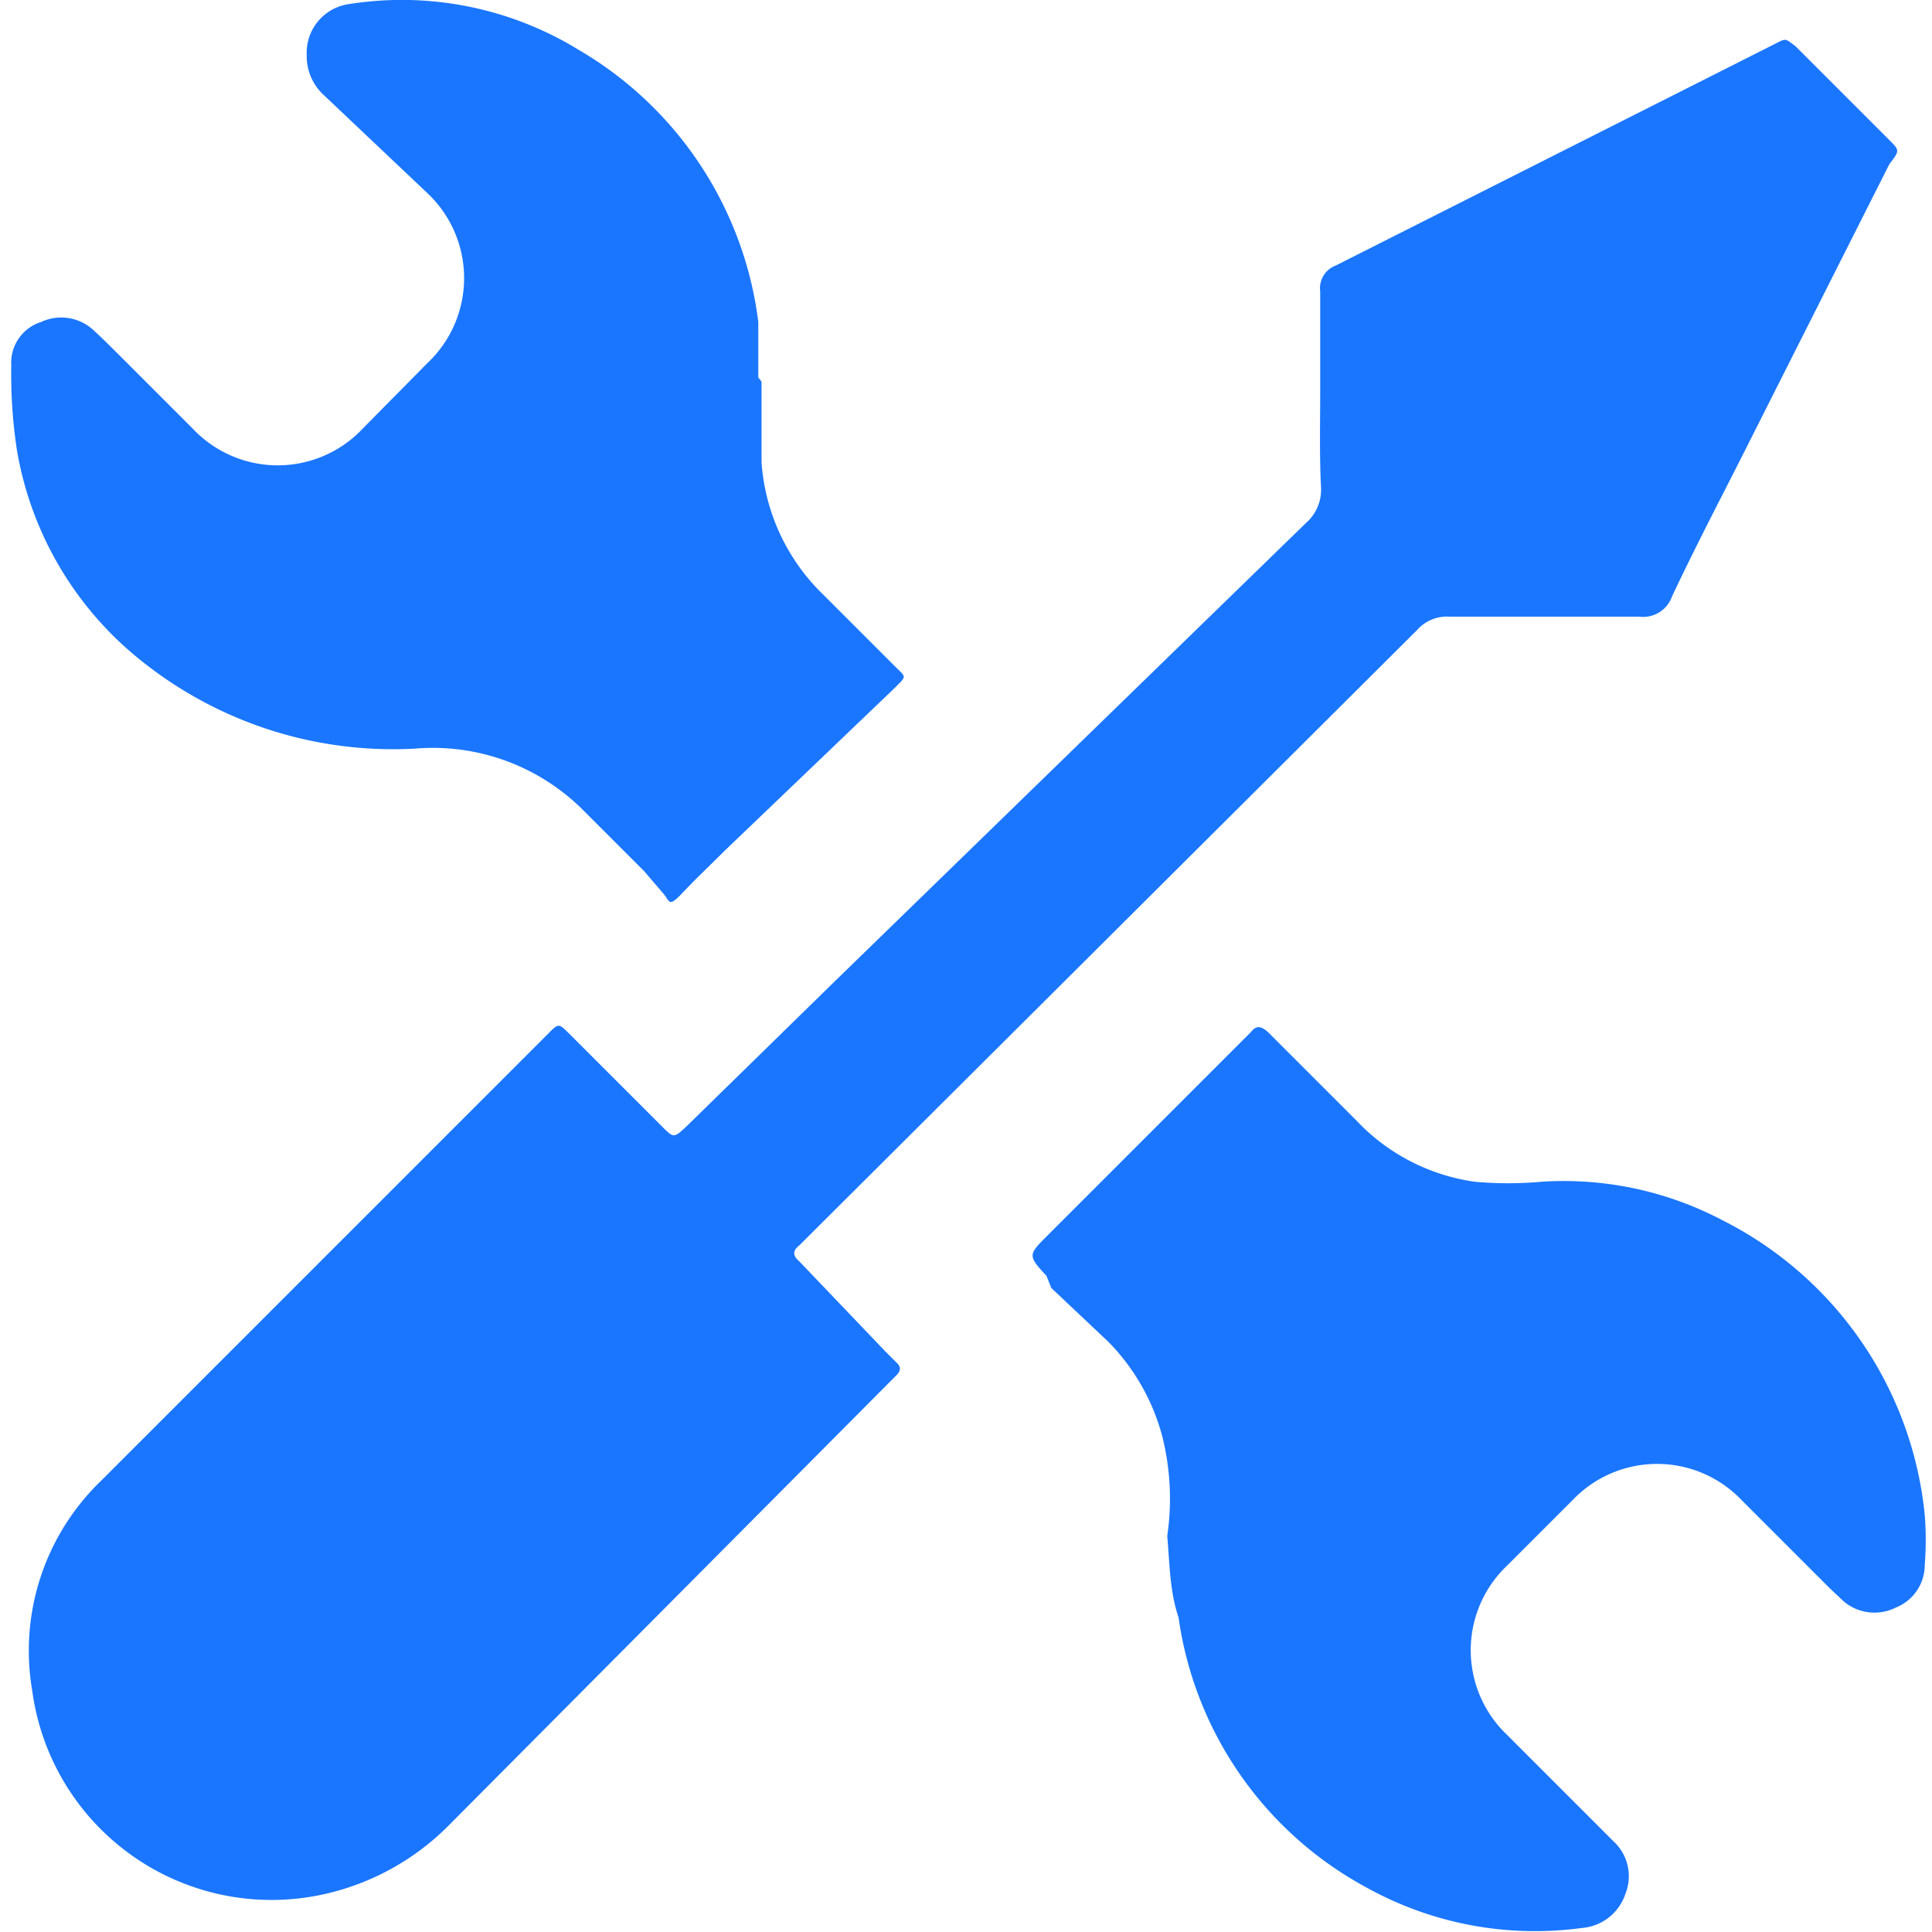
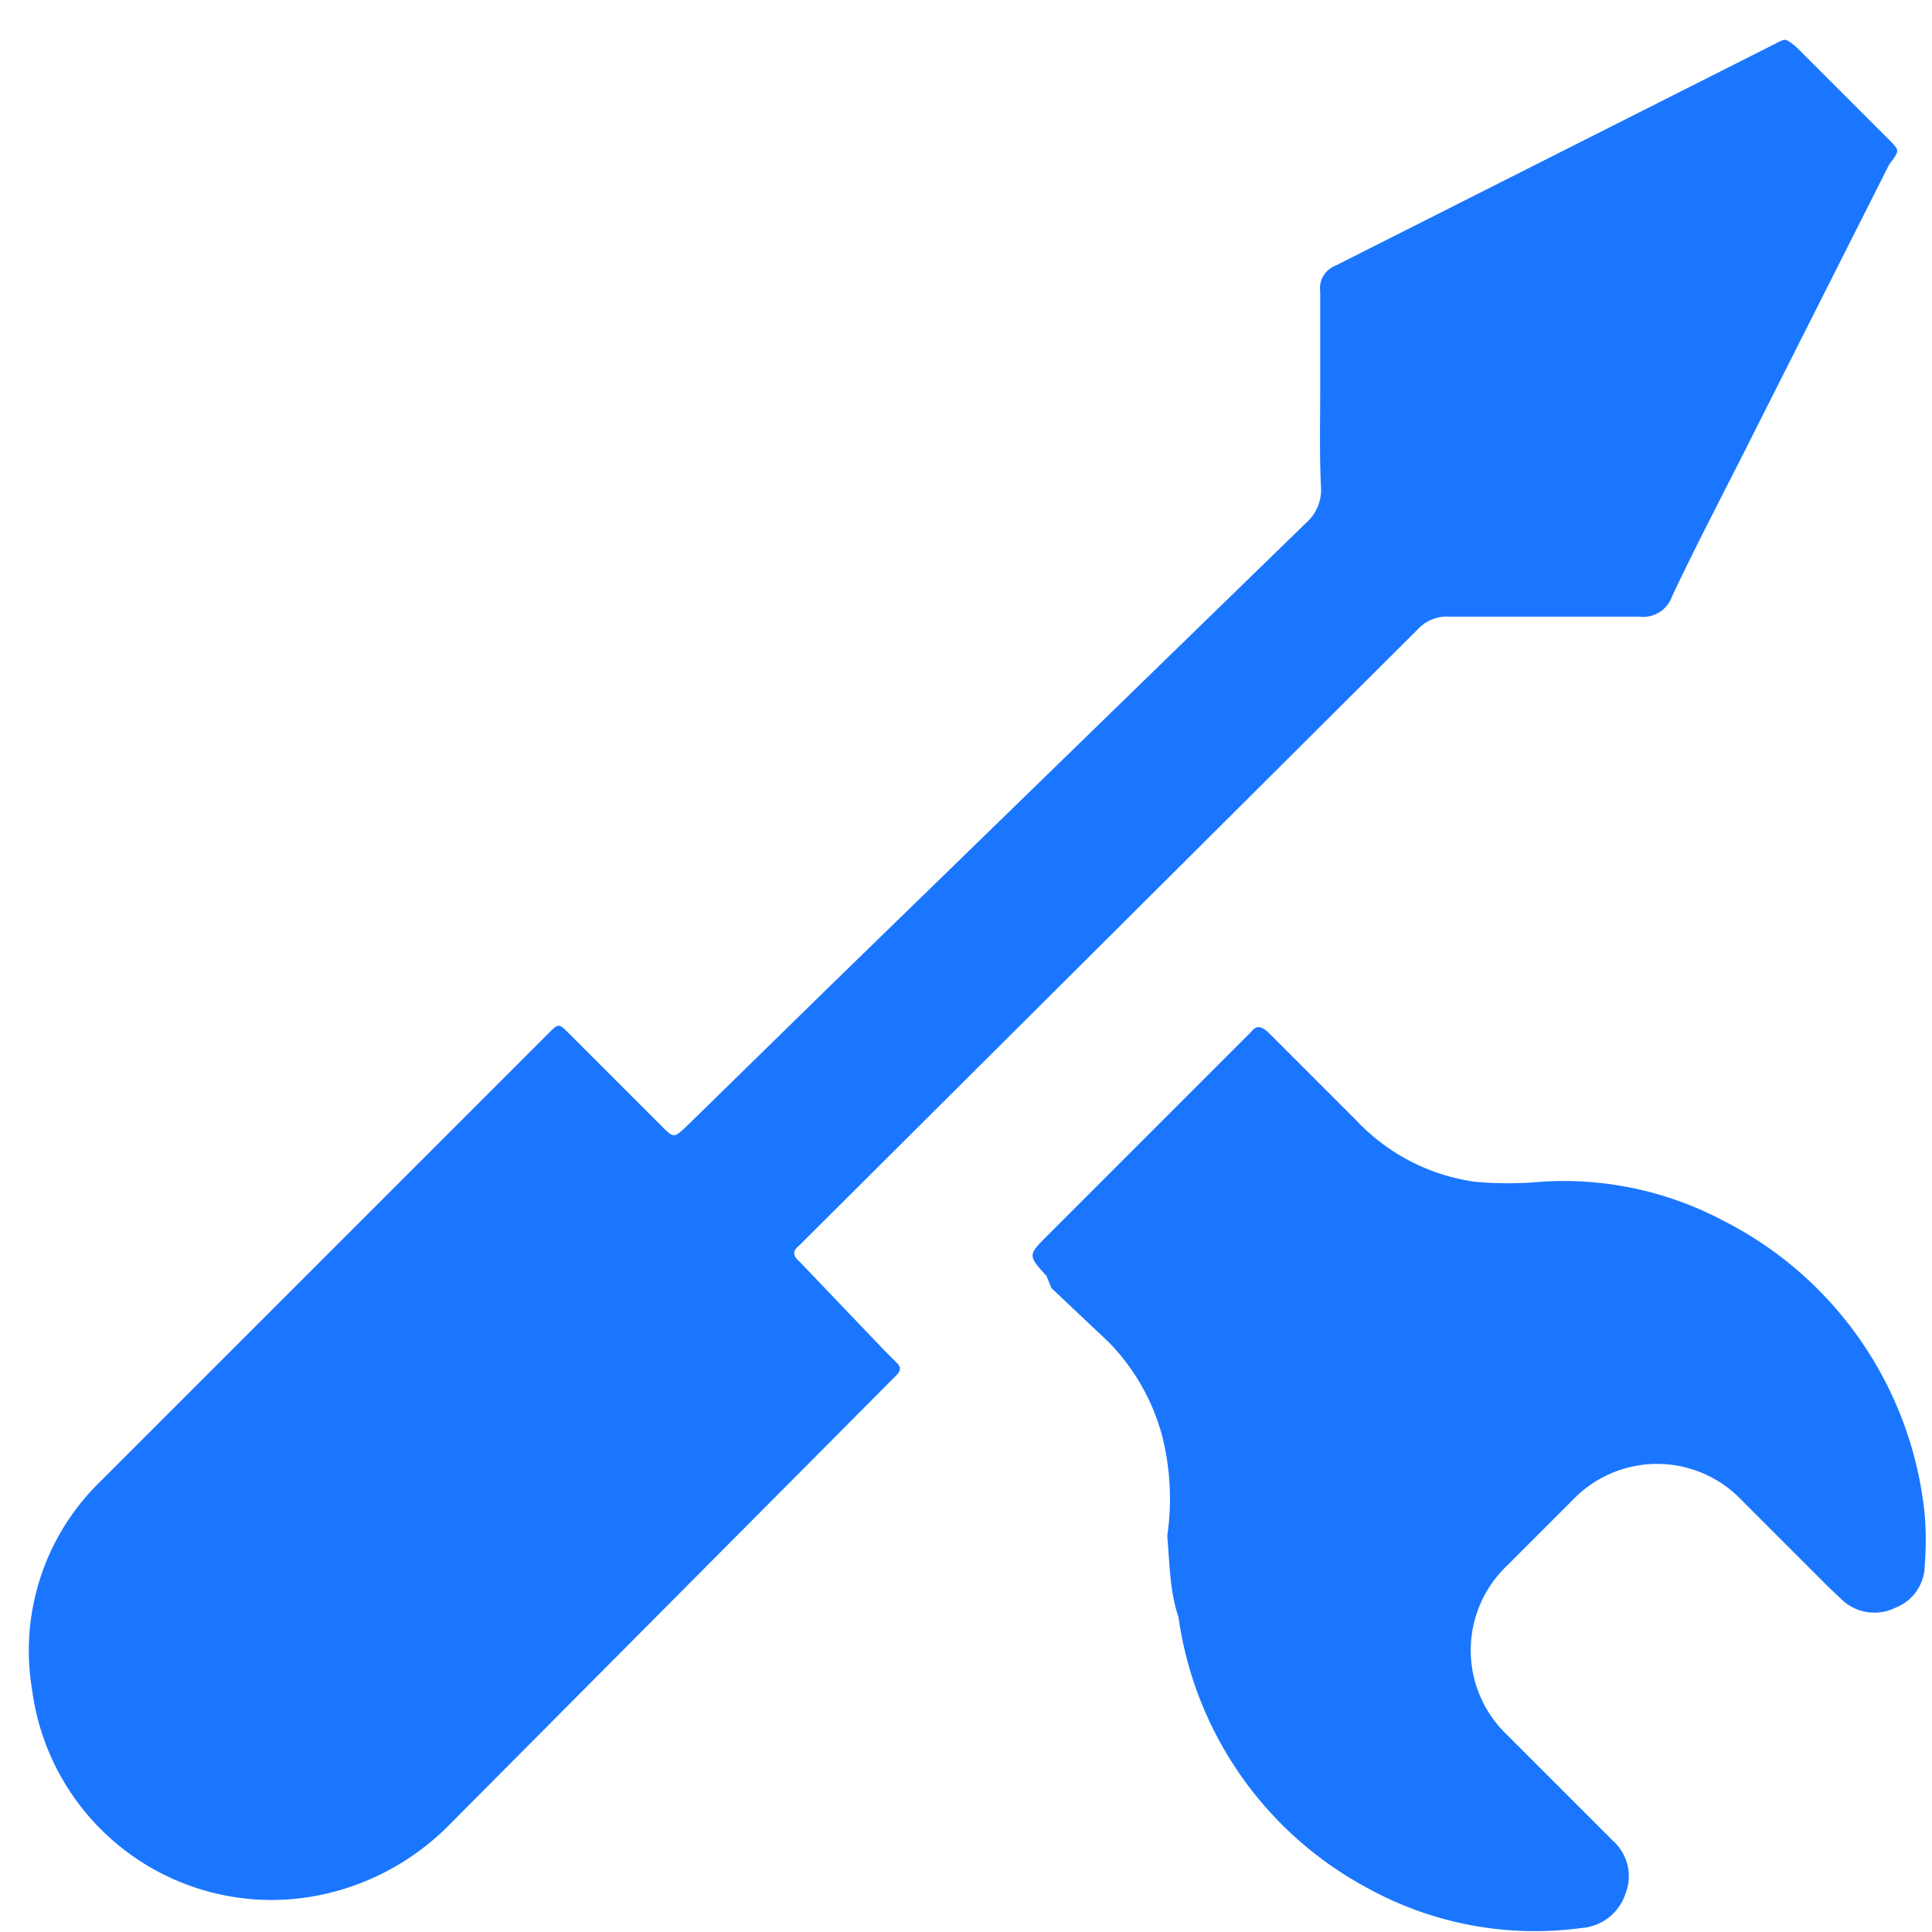
<svg xmlns="http://www.w3.org/2000/svg" id="Слой_1" data-name="Слой 1" width="24" height="24" viewBox="0 0 24 24">
  <defs>
    <style>.cls-1{fill:#1a76ff;}</style>
  </defs>
  <title>1526</title>
  <path class="cls-1" d="M16.4,4.86c0-.41,0-.83,0-1.24a.3.3,0,0,1,.19-.32L22,.57c.2-.1.16-.1.3,0l1.17,1.17c.13.13.13.13,0,.3l-1.7,3.37c-.33.66-.68,1.32-1,2a.38.38,0,0,1-.41.25H18a.49.49,0,0,0-.39.16L10,15.4l-.07.07c-.09.07-.08.13,0,.2L11,16.79l.13.13c.07.06.06.11,0,.17l-.09.09L5.6,22.65a3.14,3.14,0,0,1-1.53.87A3,3,0,0,1,.4,21a2.93,2.93,0,0,1,.85-2.6l5.56-5.56,0,0c.13-.13.13-.13.26,0l.49.49.66.66c.15.15.15.15.31,0l1.83-1.79L16.22,6.5a.55.55,0,0,0,.19-.45C16.39,5.65,16.4,5.26,16.4,4.86Z" />
  <path class="cls-1" d="M14.5,19.08a3.19,3.19,0,0,0-.06-1.23,2.64,2.64,0,0,0-.67-1.18L13.06,16,13,15.85c-.23-.25-.23-.26,0-.49l2.43-2.43.11-.11c.07-.09.13-.07.21,0l1.1,1.1a2.5,2.5,0,0,0,1.47.76,4.62,4.62,0,0,0,.83,0,4.23,4.23,0,0,1,2.25.48,4.61,4.61,0,0,1,2.51,3.66,4,4,0,0,1,0,.62.57.57,0,0,1-.36.53.59.59,0,0,1-.65-.08l-.17-.16-1.1-1.1a1.45,1.45,0,0,0-2.09,0l-.82.82a1.45,1.45,0,0,0,0,2.1l1.19,1.19.13.13a.59.59,0,0,1,.15.66.62.62,0,0,1-.54.42,4.31,4.31,0,0,1-2.67-.5,4.53,4.53,0,0,1-2.34-3.36C14.53,19.77,14.53,19.42,14.5,19.08Z" />
-   <path class="cls-1" d="M9.46,4.74c0,.32,0,.64,0,1a2.53,2.53,0,0,0,.77,1.65l.88.88c.15.15.16.12,0,.28L9,10.57c-.18.18-.36.35-.53.53s-.15.09-.23,0L8,10.82l-.75-.75A2.64,2.64,0,0,0,5.15,9.3,5,5,0,0,1,1.77,8.22,4.25,4.25,0,0,1,.21,5.59,6.24,6.24,0,0,1,.14,4.54.53.53,0,0,1,.51,4a.59.59,0,0,1,.65.1c.13.12.26.25.39.38l.84.84a1.45,1.45,0,0,0,2.12,0l.8-.81a1.45,1.45,0,0,0,0-2.11L4,1.16A.66.66,0,0,1,3.81.68.61.61,0,0,1,4.34.05,4.2,4.2,0,0,1,7.19.62,4.57,4.57,0,0,1,9.42,4c0,.11,0,.22,0,.33s0,.24,0,.36Z" />
</svg>